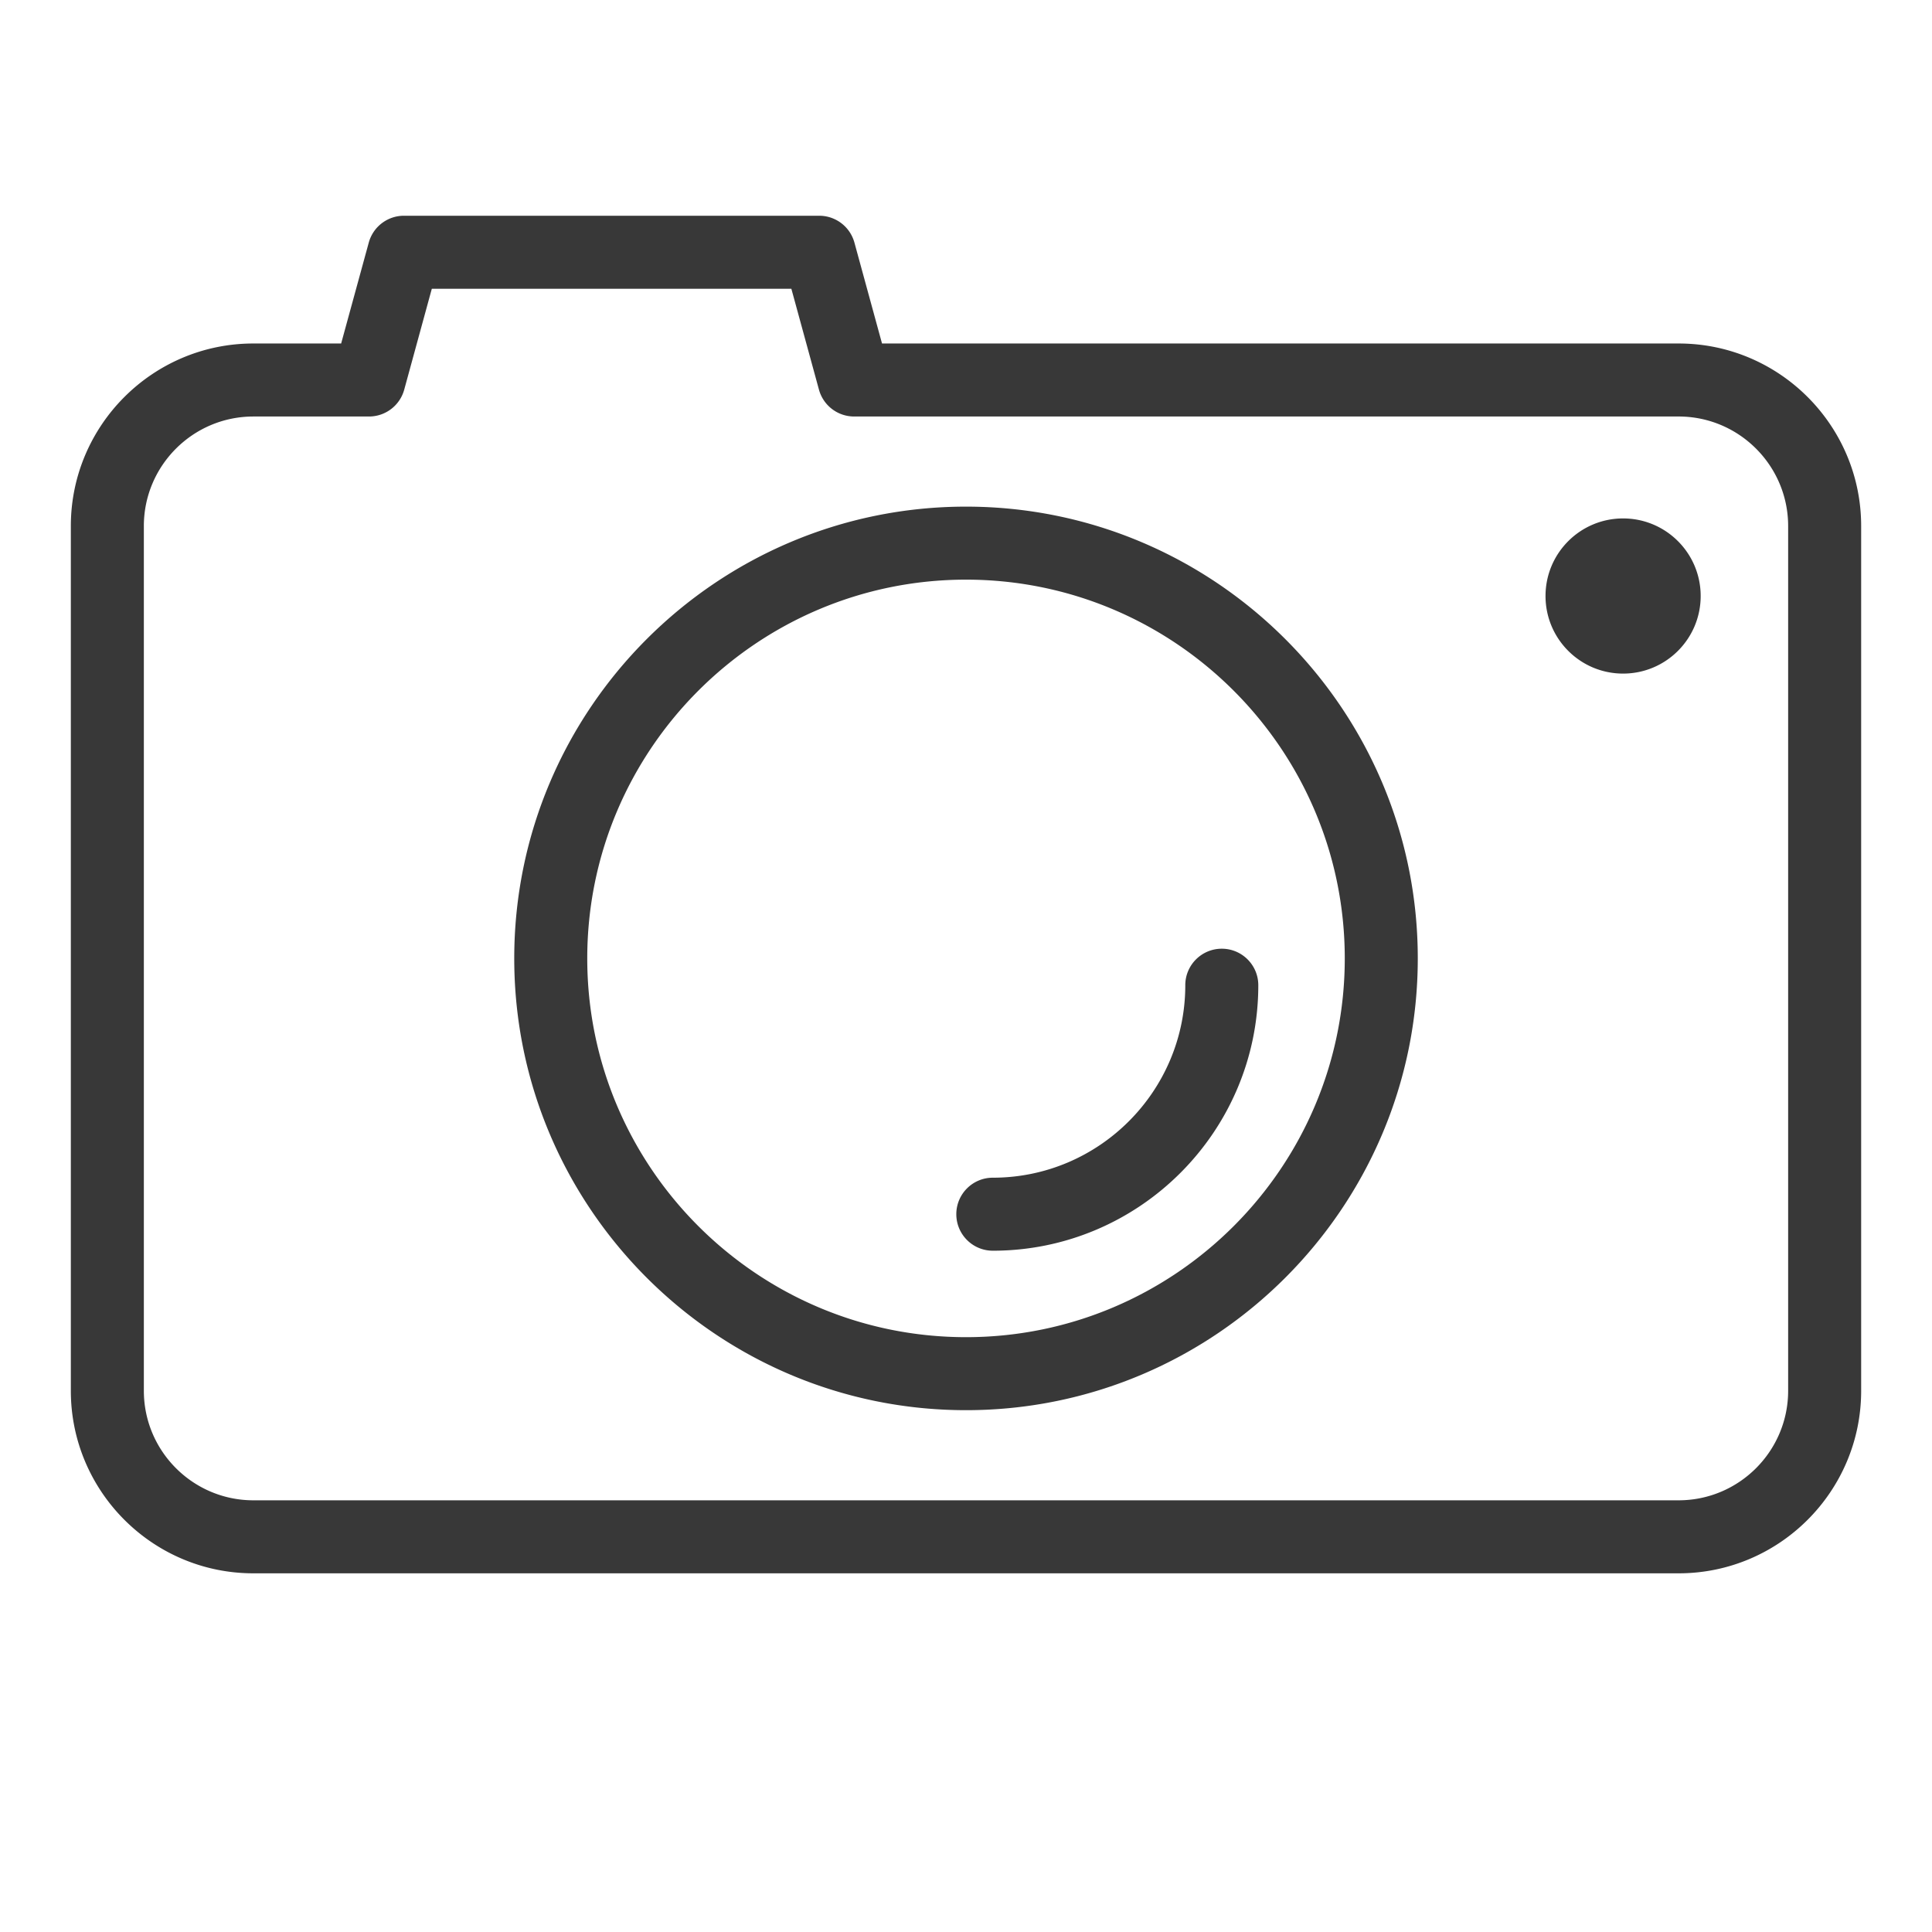
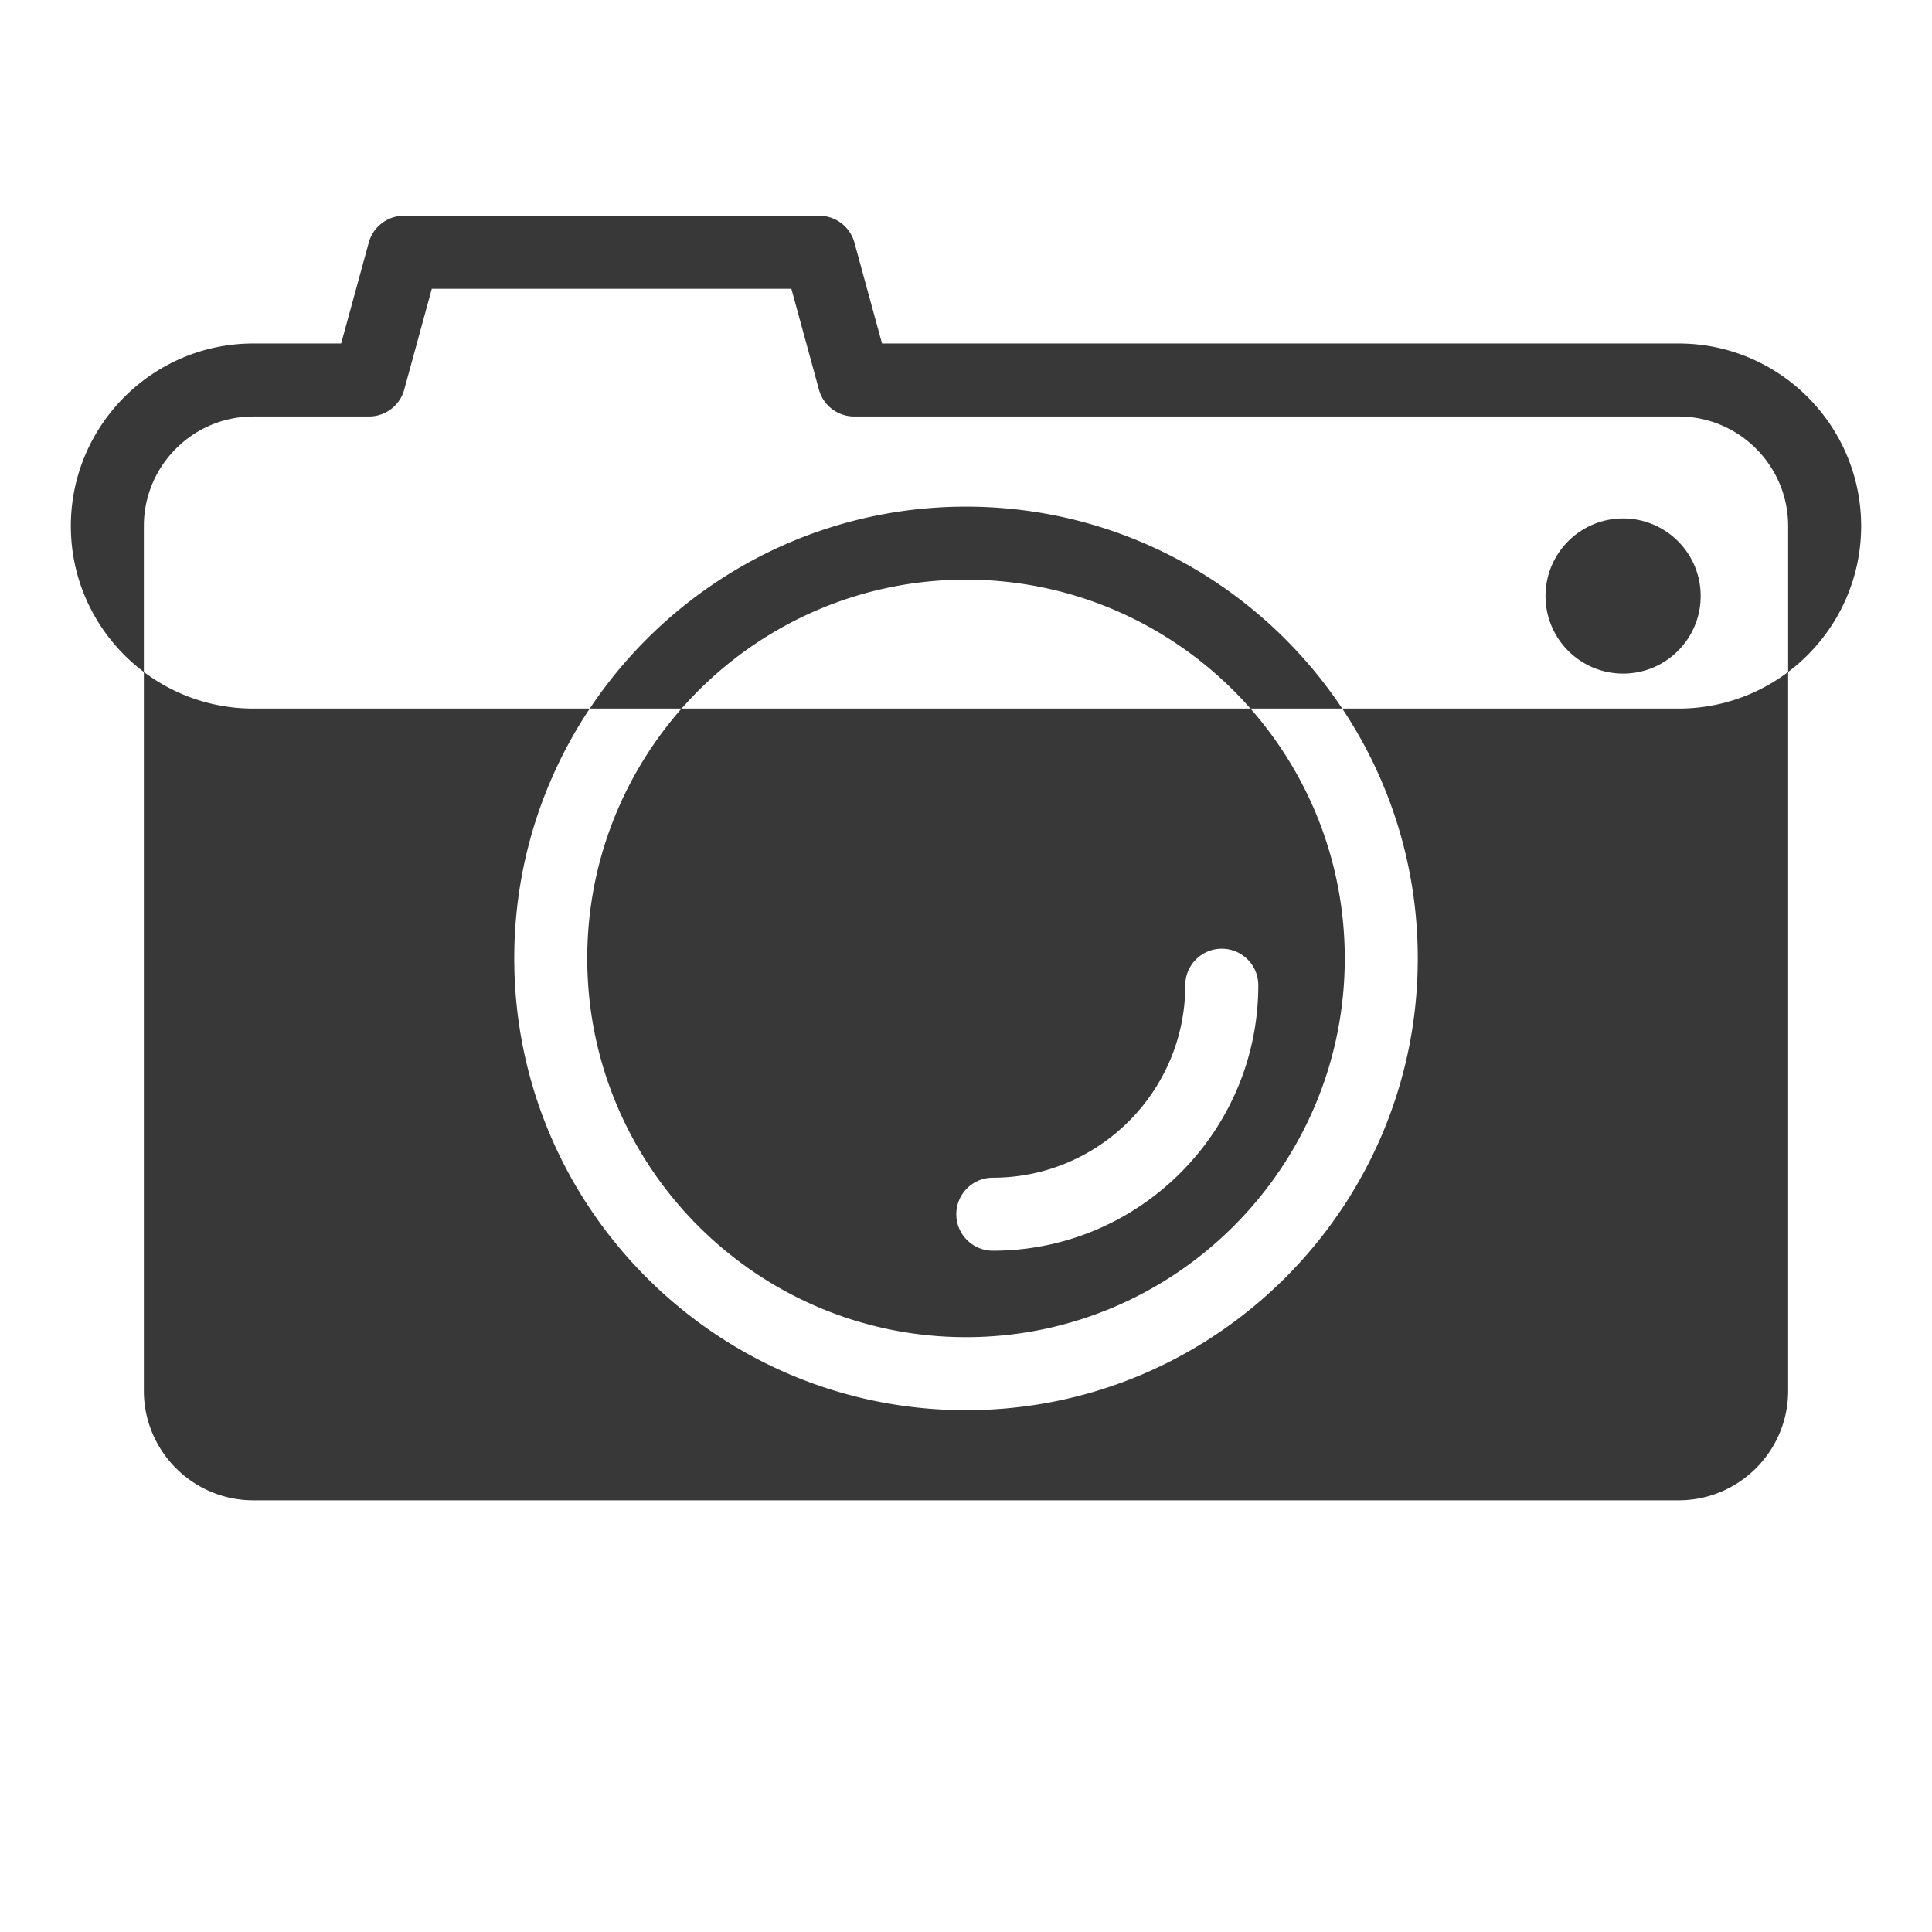
<svg xmlns="http://www.w3.org/2000/svg" width="600" height="600" fill="#383838">
-   <path d="M300.004 157.34c-77.364 0-140.301 62.94-140.301 140.304 0 77.358 62.938 140.3 140.301 140.3s140.301-62.942 140.301-140.3c0-77.364-62.937-140.304-140.301-140.304zm0 257.929c-64.858 0-117.626-52.767-117.626-117.625s52.768-117.629 117.626-117.629S417.63 232.783 417.63 297.644s-52.768 117.625-117.626 117.625zm68.097-109.299c0 32.96-26.811 59.776-59.771 59.776-6.261 0-11.338 5.071-11.338 11.337 0 6.256 5.077 11.337 11.338 11.337 45.46 0 82.446-36.99 82.446-82.451 0-6.256-5.077-11.337-11.338-11.337s-11.337 5.082-11.337 11.338zm153.211-199.294H273.92l-8.569-31.328A11.34 11.34 0 0 0 254.418 67H125.453c-2.485 0-4.901.817-6.877 2.325s-3.4 3.623-4.055 6.02l-8.575 31.33H78.687C47.426 106.675 22 132.104 22 163.363v268.558c0 31.255 25.426 56.687 56.687 56.687h442.626c31.261 0 56.687-25.432 56.687-56.687V163.363c-.001-31.258-25.427-56.687-56.688-56.687zm34.012 325.246c0 18.755-15.257 34.012-34.012 34.012H78.687c-18.755 0-34.012-15.257-34.012-34.012V163.363c0-18.755 15.257-34.012 34.012-34.012h35.911a11.34 11.34 0 0 0 6.879-2.326c1.977-1.508 3.403-3.624 4.059-6.022l8.57-31.328h111.658l8.57 31.33c.656 2.397 2.081 4.513 4.056 6.021s4.392 2.324 6.878 2.324h256.044c18.755 0 34.012 15.257 34.012 34.013v268.559zm-51.256-270.917c-13.308 0-24.091 10.786-24.091 24.092s10.783 24.092 24.091 24.092 24.092-10.786 24.092-24.092-10.784-24.092-24.092-24.092z" />
+   <path d="M300.004 157.34c-77.364 0-140.301 62.94-140.301 140.304 0 77.358 62.938 140.3 140.301 140.3s140.301-62.942 140.301-140.3c0-77.364-62.937-140.304-140.301-140.304zm0 257.929c-64.858 0-117.626-52.767-117.626-117.625s52.768-117.629 117.626-117.629S417.63 232.783 417.63 297.644s-52.768 117.625-117.626 117.625zm68.097-109.299c0 32.96-26.811 59.776-59.771 59.776-6.261 0-11.338 5.071-11.338 11.337 0 6.256 5.077 11.337 11.338 11.337 45.46 0 82.446-36.99 82.446-82.451 0-6.256-5.077-11.337-11.338-11.337s-11.337 5.082-11.337 11.338zm153.211-199.294H273.92l-8.569-31.328A11.34 11.34 0 0 0 254.418 67H125.453c-2.485 0-4.901.817-6.877 2.325s-3.4 3.623-4.055 6.02l-8.575 31.33H78.687C47.426 106.675 22 132.104 22 163.363c0 31.255 25.426 56.687 56.687 56.687h442.626c31.261 0 56.687-25.432 56.687-56.687V163.363c-.001-31.258-25.427-56.687-56.688-56.687zm34.012 325.246c0 18.755-15.257 34.012-34.012 34.012H78.687c-18.755 0-34.012-15.257-34.012-34.012V163.363c0-18.755 15.257-34.012 34.012-34.012h35.911a11.34 11.34 0 0 0 6.879-2.326c1.977-1.508 3.403-3.624 4.059-6.022l8.57-31.328h111.658l8.57 31.33c.656 2.397 2.081 4.513 4.056 6.021s4.392 2.324 6.878 2.324h256.044c18.755 0 34.012 15.257 34.012 34.013v268.559zm-51.256-270.917c-13.308 0-24.091 10.786-24.091 24.092s10.783 24.092 24.091 24.092 24.092-10.786 24.092-24.092-10.784-24.092-24.092-24.092z" />
</svg>